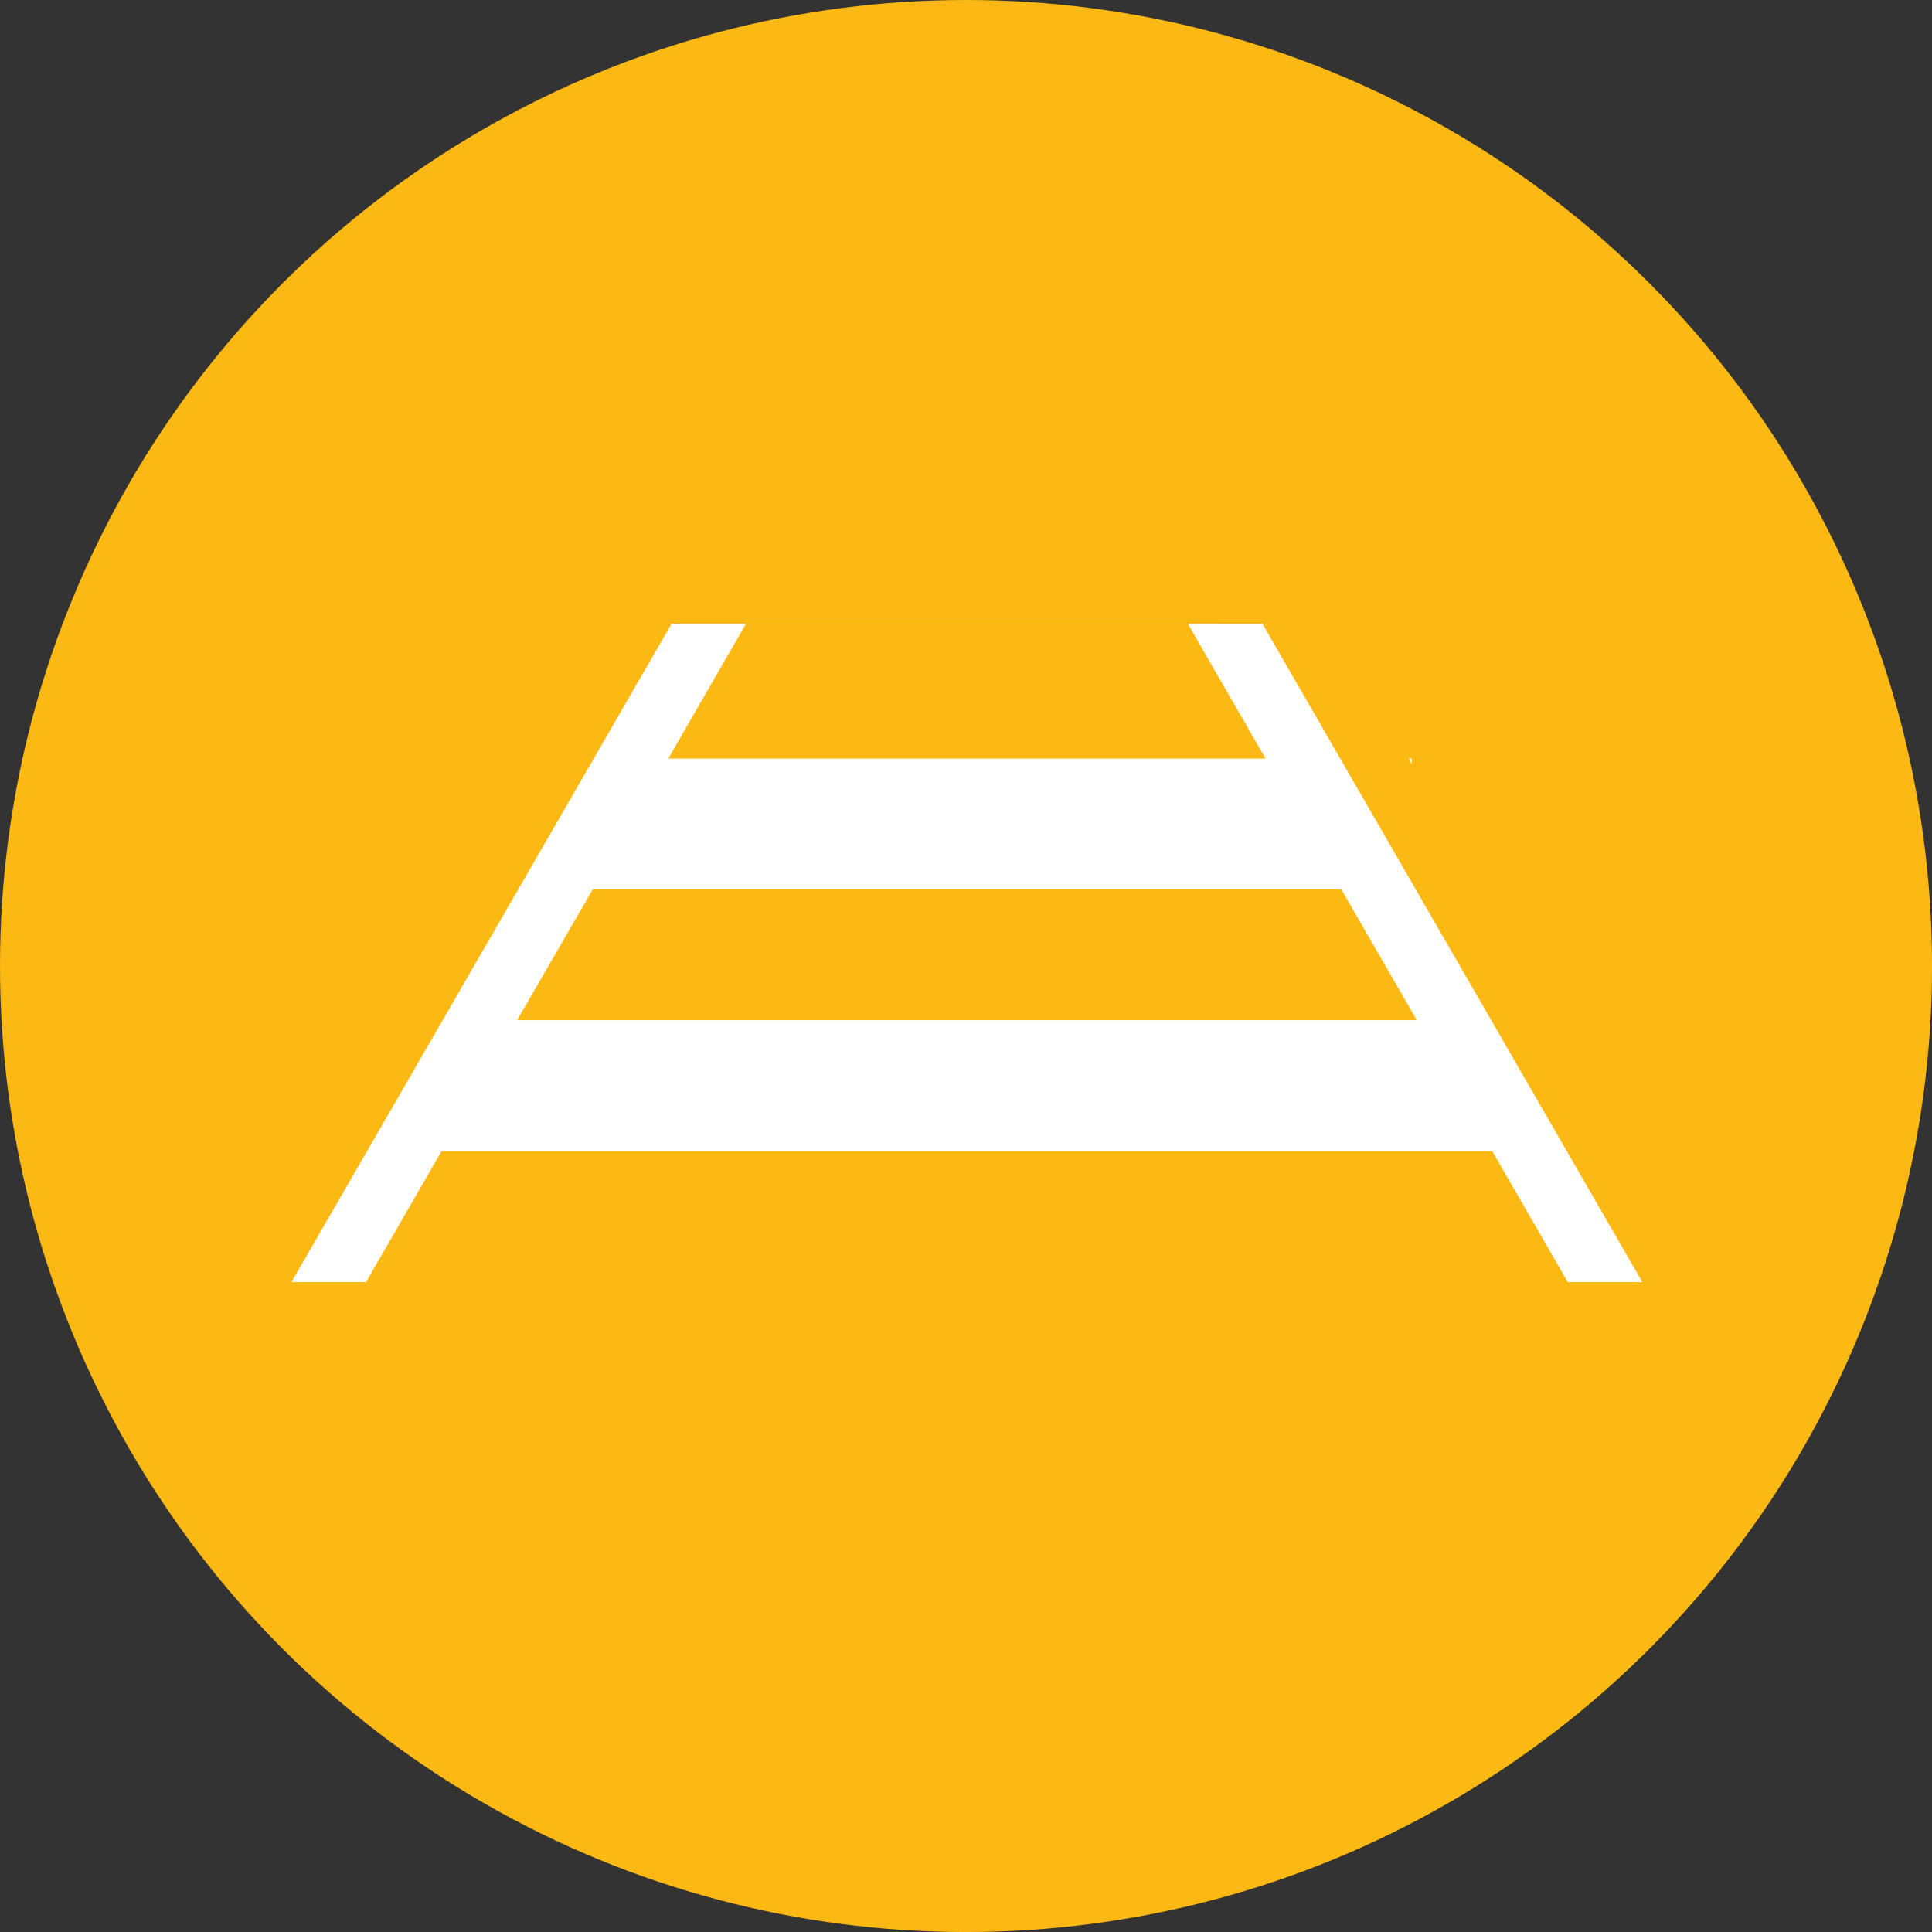
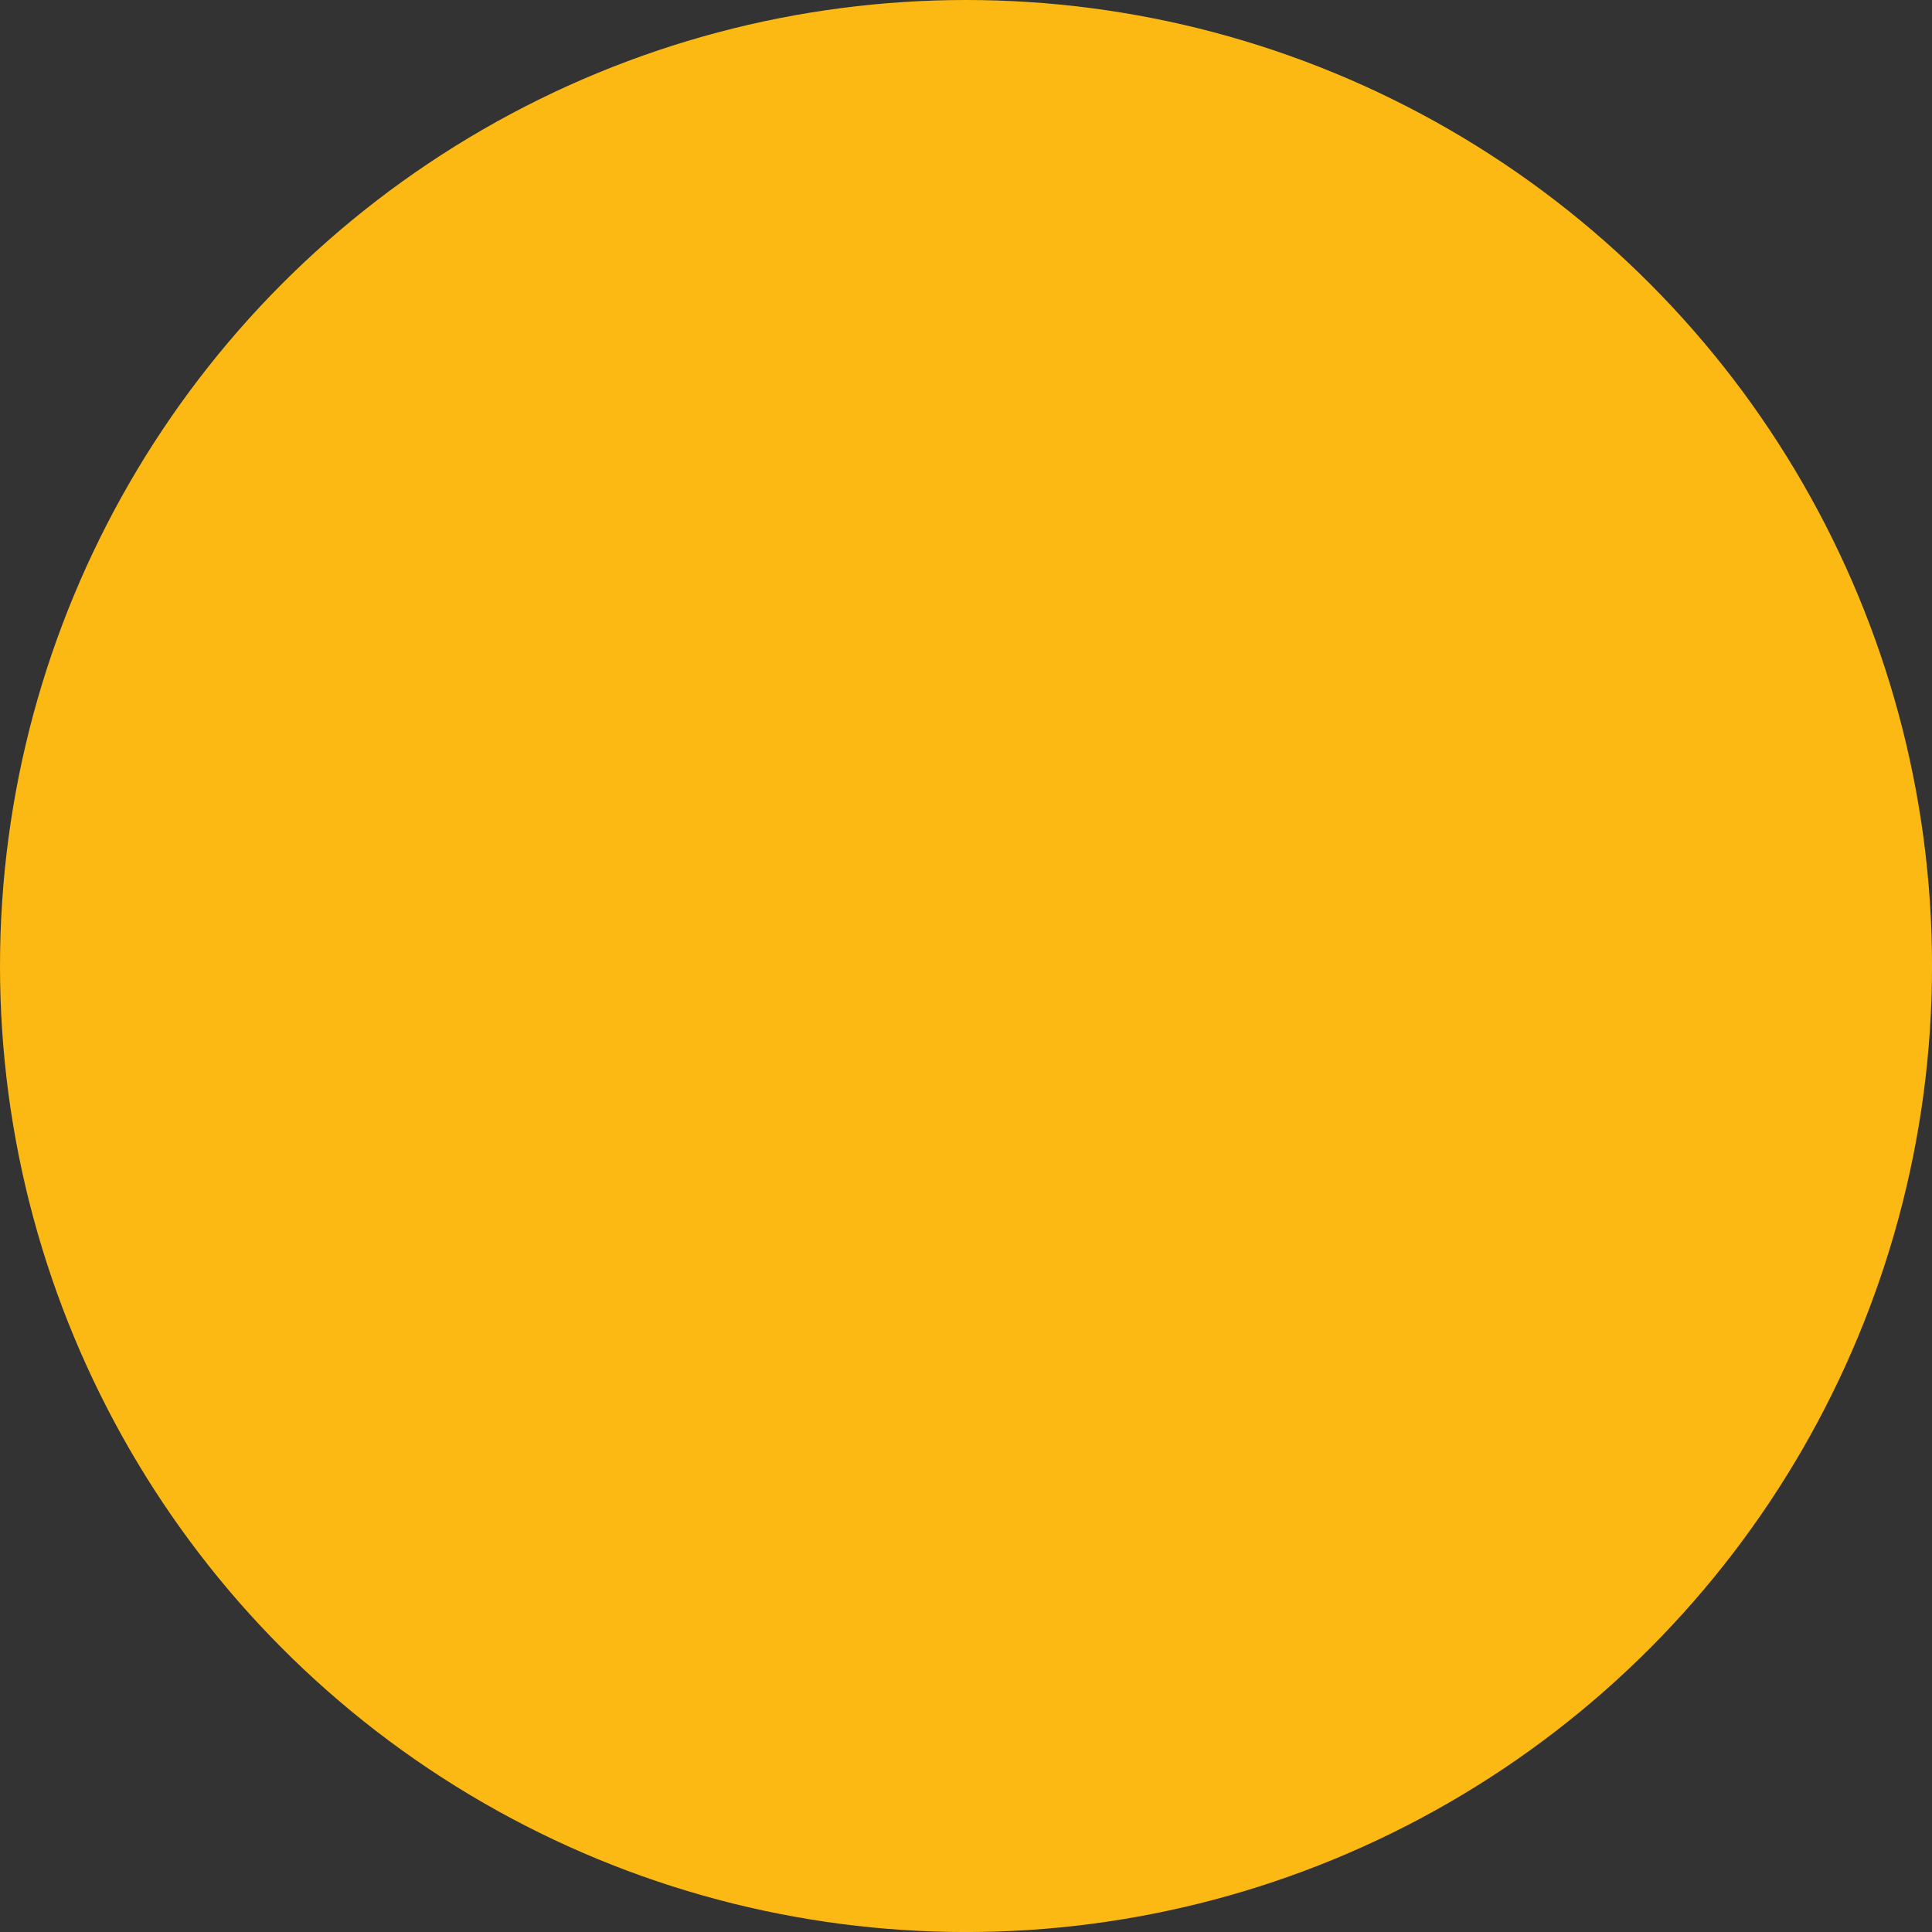
<svg xmlns="http://www.w3.org/2000/svg" width="63.105" height="63.105" viewBox="0 0 63.105 63.105">
  <rect x="0" y="0" width="63.105" height="63.105" fill="#333333" stroke="none" />
  <g id="Group_1215" data-name="Group 1215" transform="translate(-412.553 -2277.32)">
    <circle id="image" cx="31.553" cy="31.553" r="31.553" transform="translate(412.553 2277.32)" fill="#fdb913" />
    <g id="Livello_22" transform="translate(406.562 2278.198)">
-       <path id="Path_2703" data-name="Path 2703" d="M30.354,19.5H44.793L47.329,23.9H27.819Zm-5,8.667H49.8l2.468,4.276H22.882Zm1.6-8.668h.971L15.51,41h2.436l2.468-4.276H54.733L57.2,41h2.436L47.228,19.5h1.1M52,23.9l.1.174V23.9Z" fill="#fff" />
-     </g>
+       </g>
  </g>
</svg>